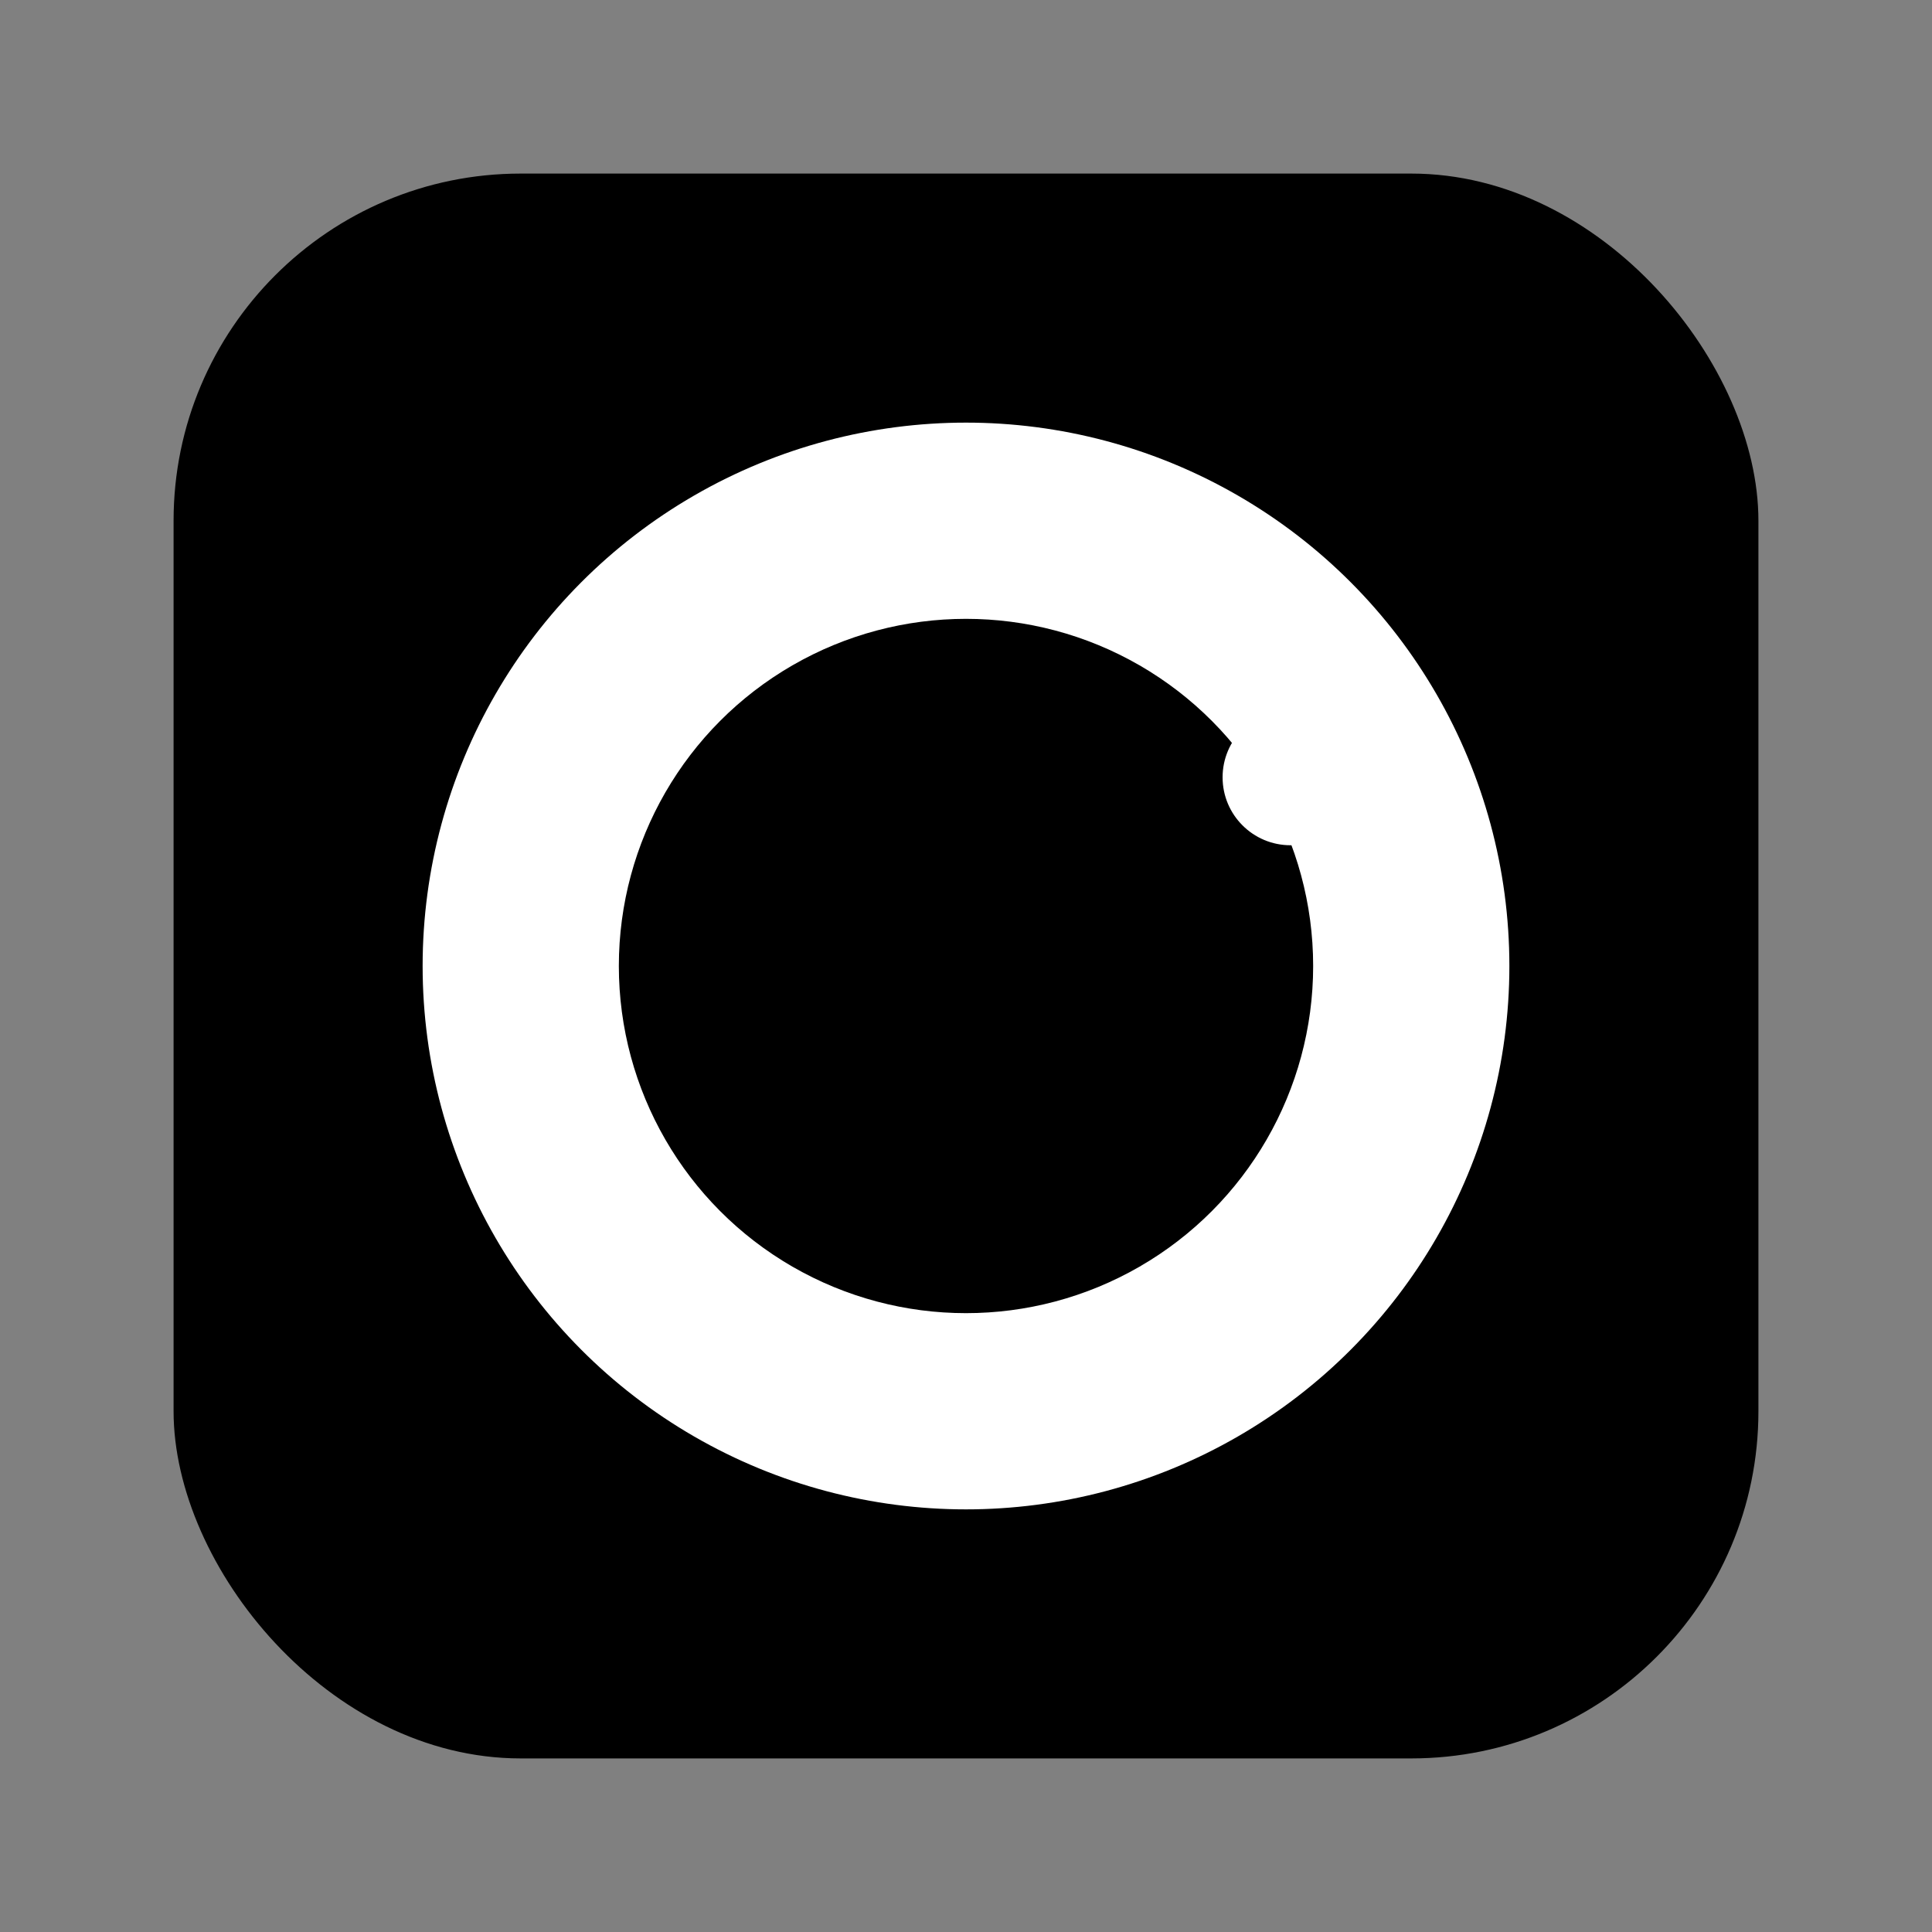
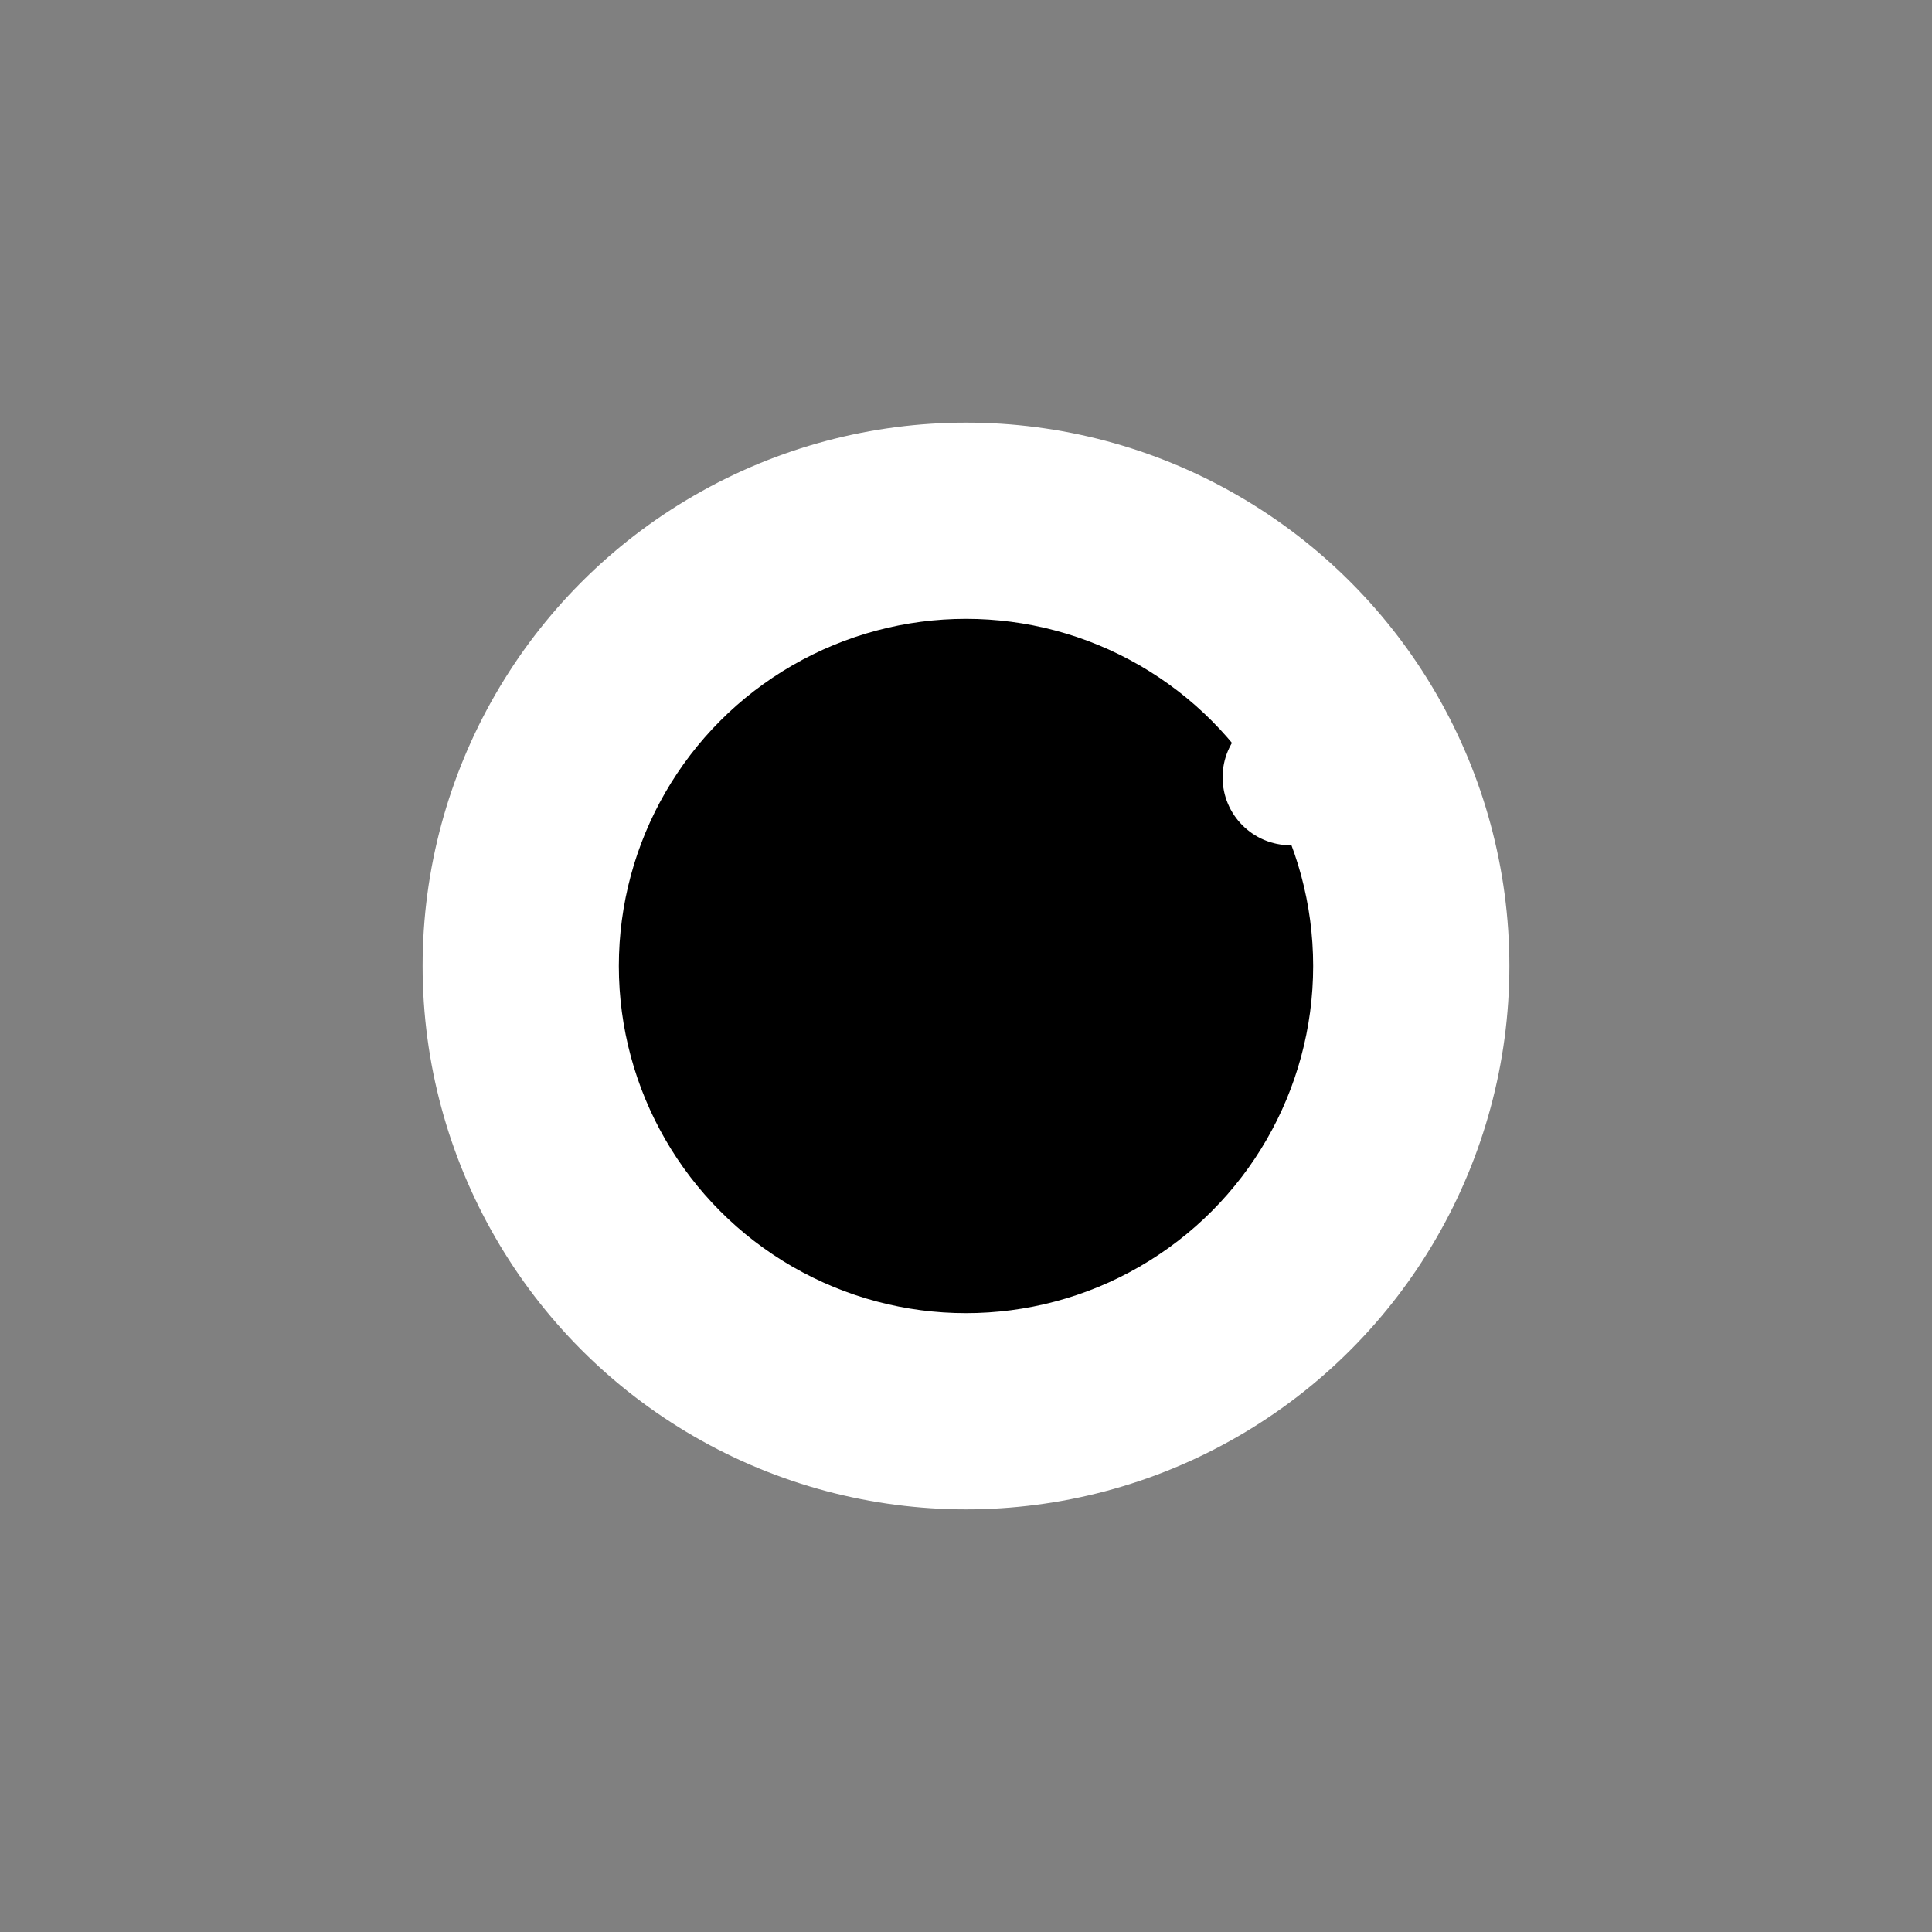
<svg xmlns="http://www.w3.org/2000/svg" width="512" height="512" viewBox="0 0 512 512">
  <rect x="0" y="0" width="512" height="512" fill="#808080" stroke="none" />
-   <rect x="46" y="46" width="420" height="420" rx="92" ry="92" fill="black" />
  <circle cx="256" cy="256" r="144" fill="white" />
  <circle cx="256" cy="256" r="92" fill="black" />
  <circle cx="342" cy="206" r="18" fill="white" />
</svg>